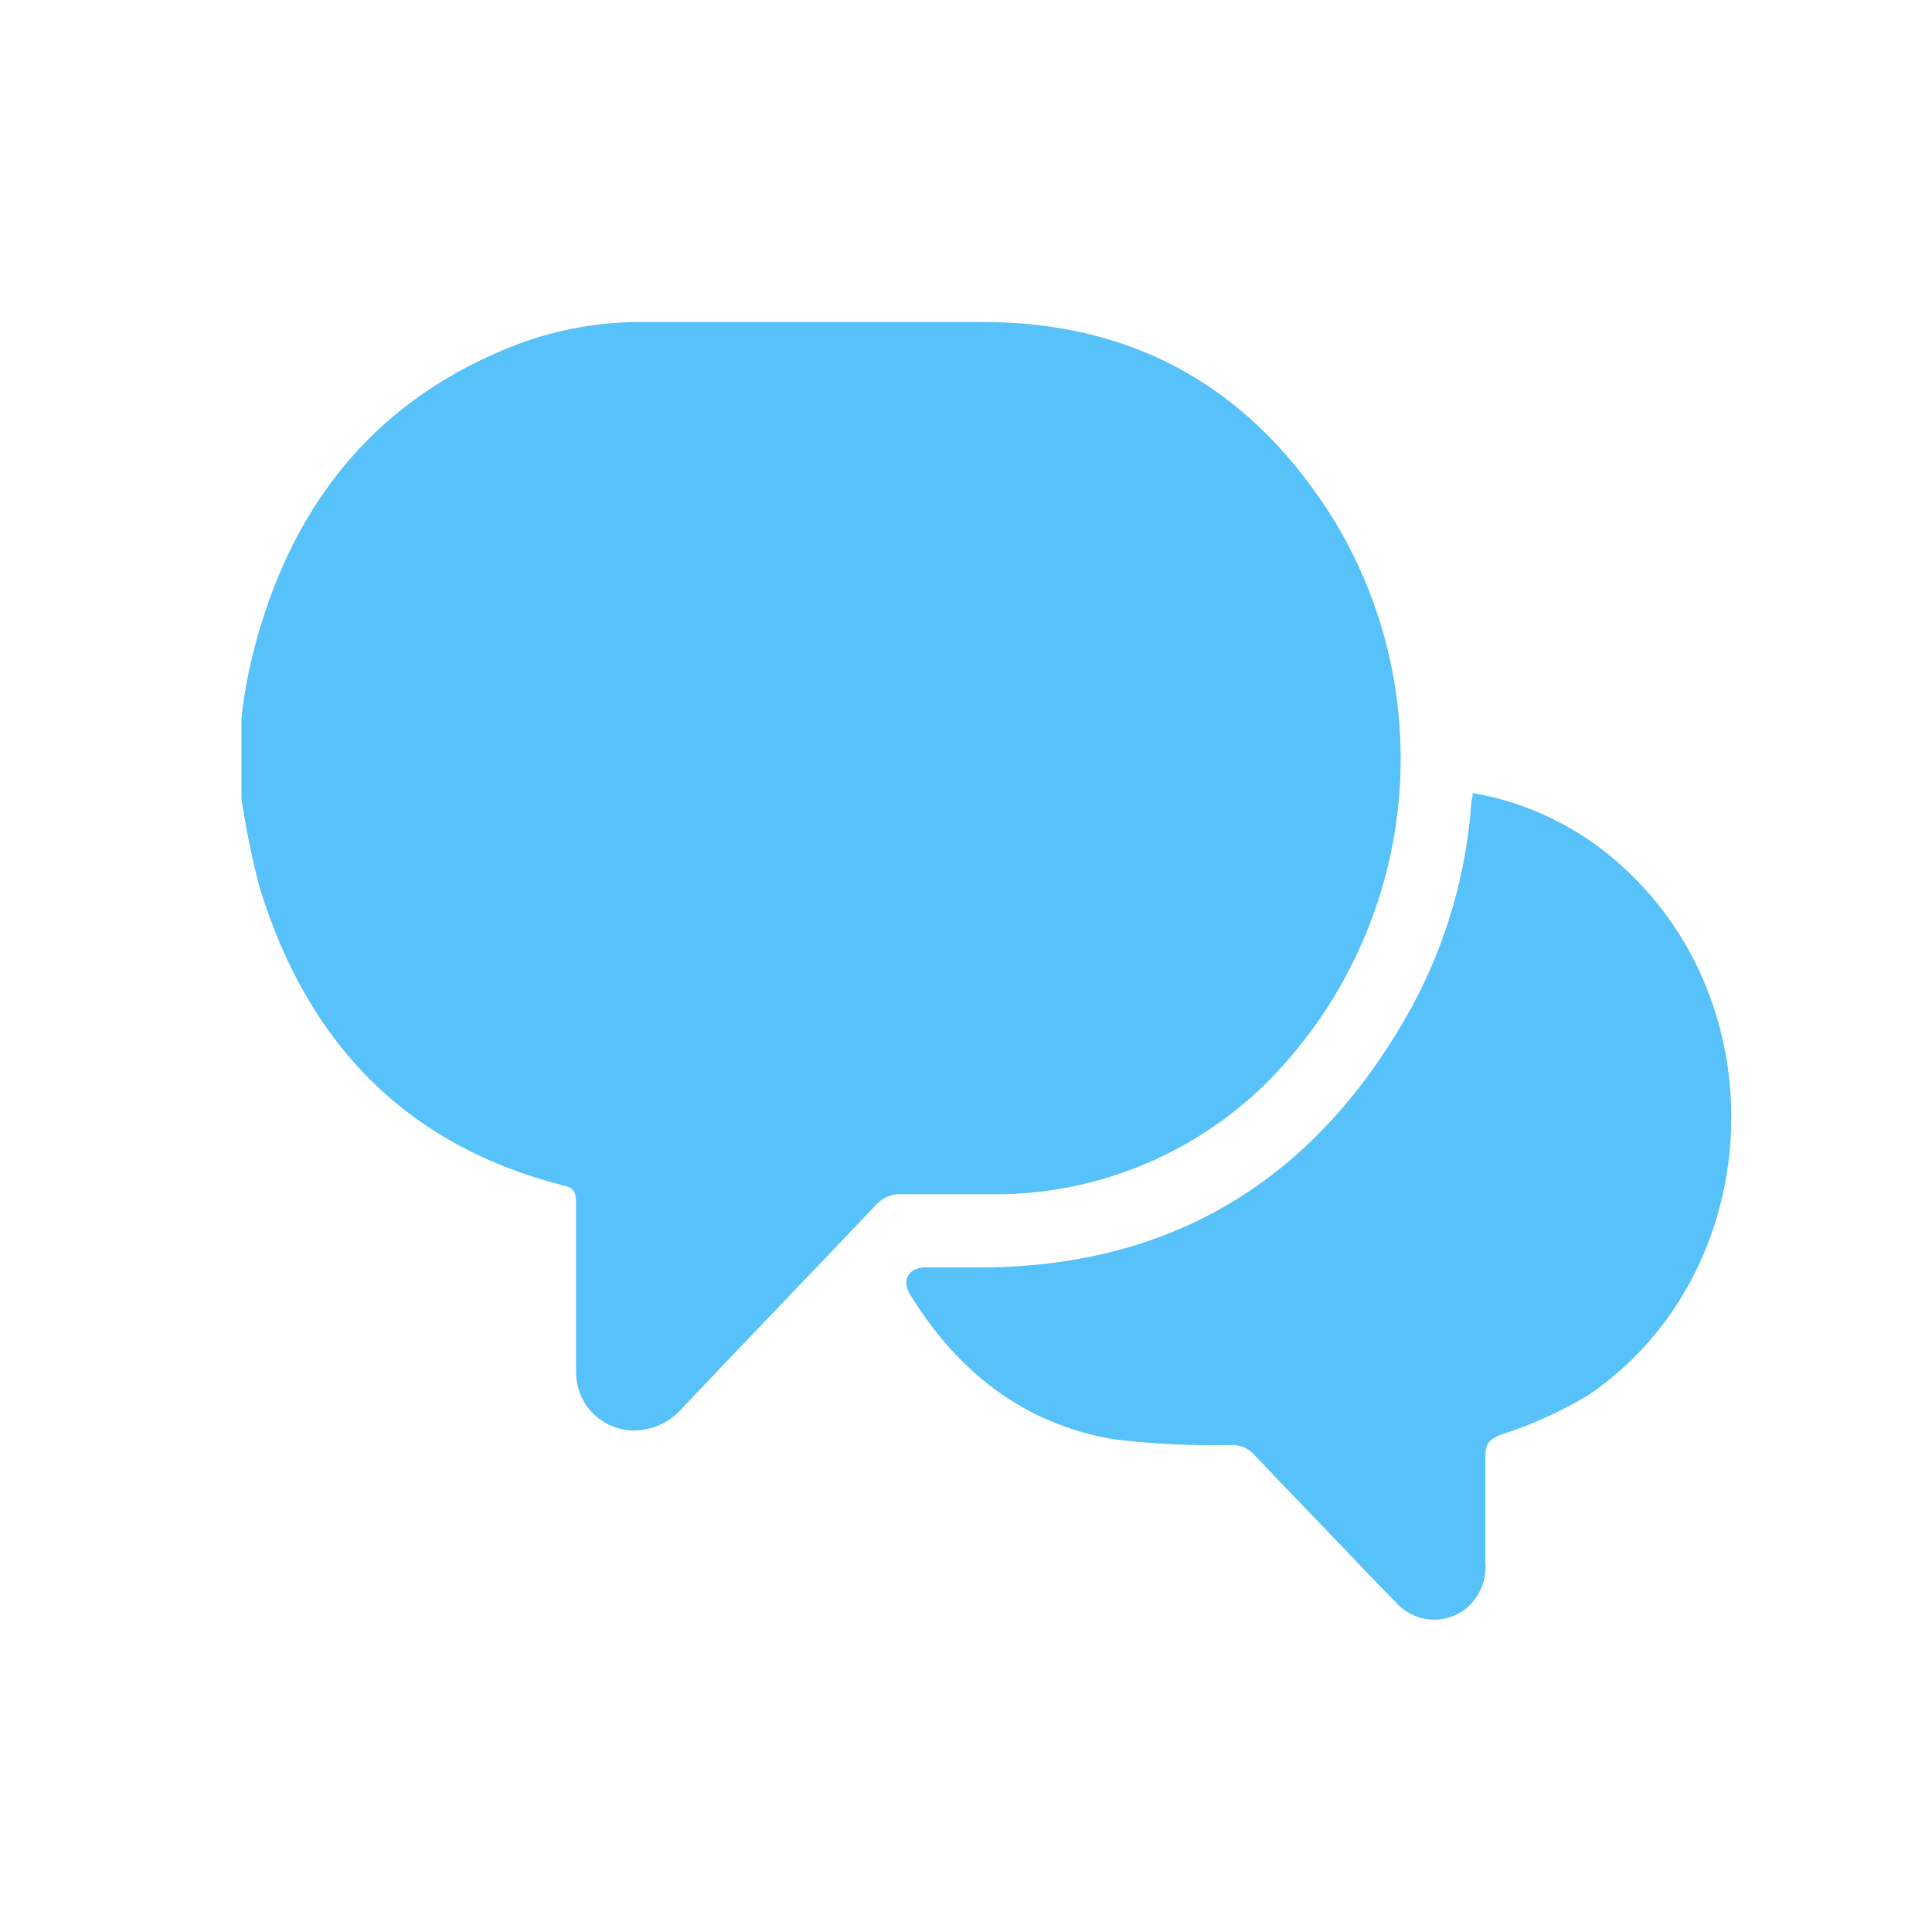
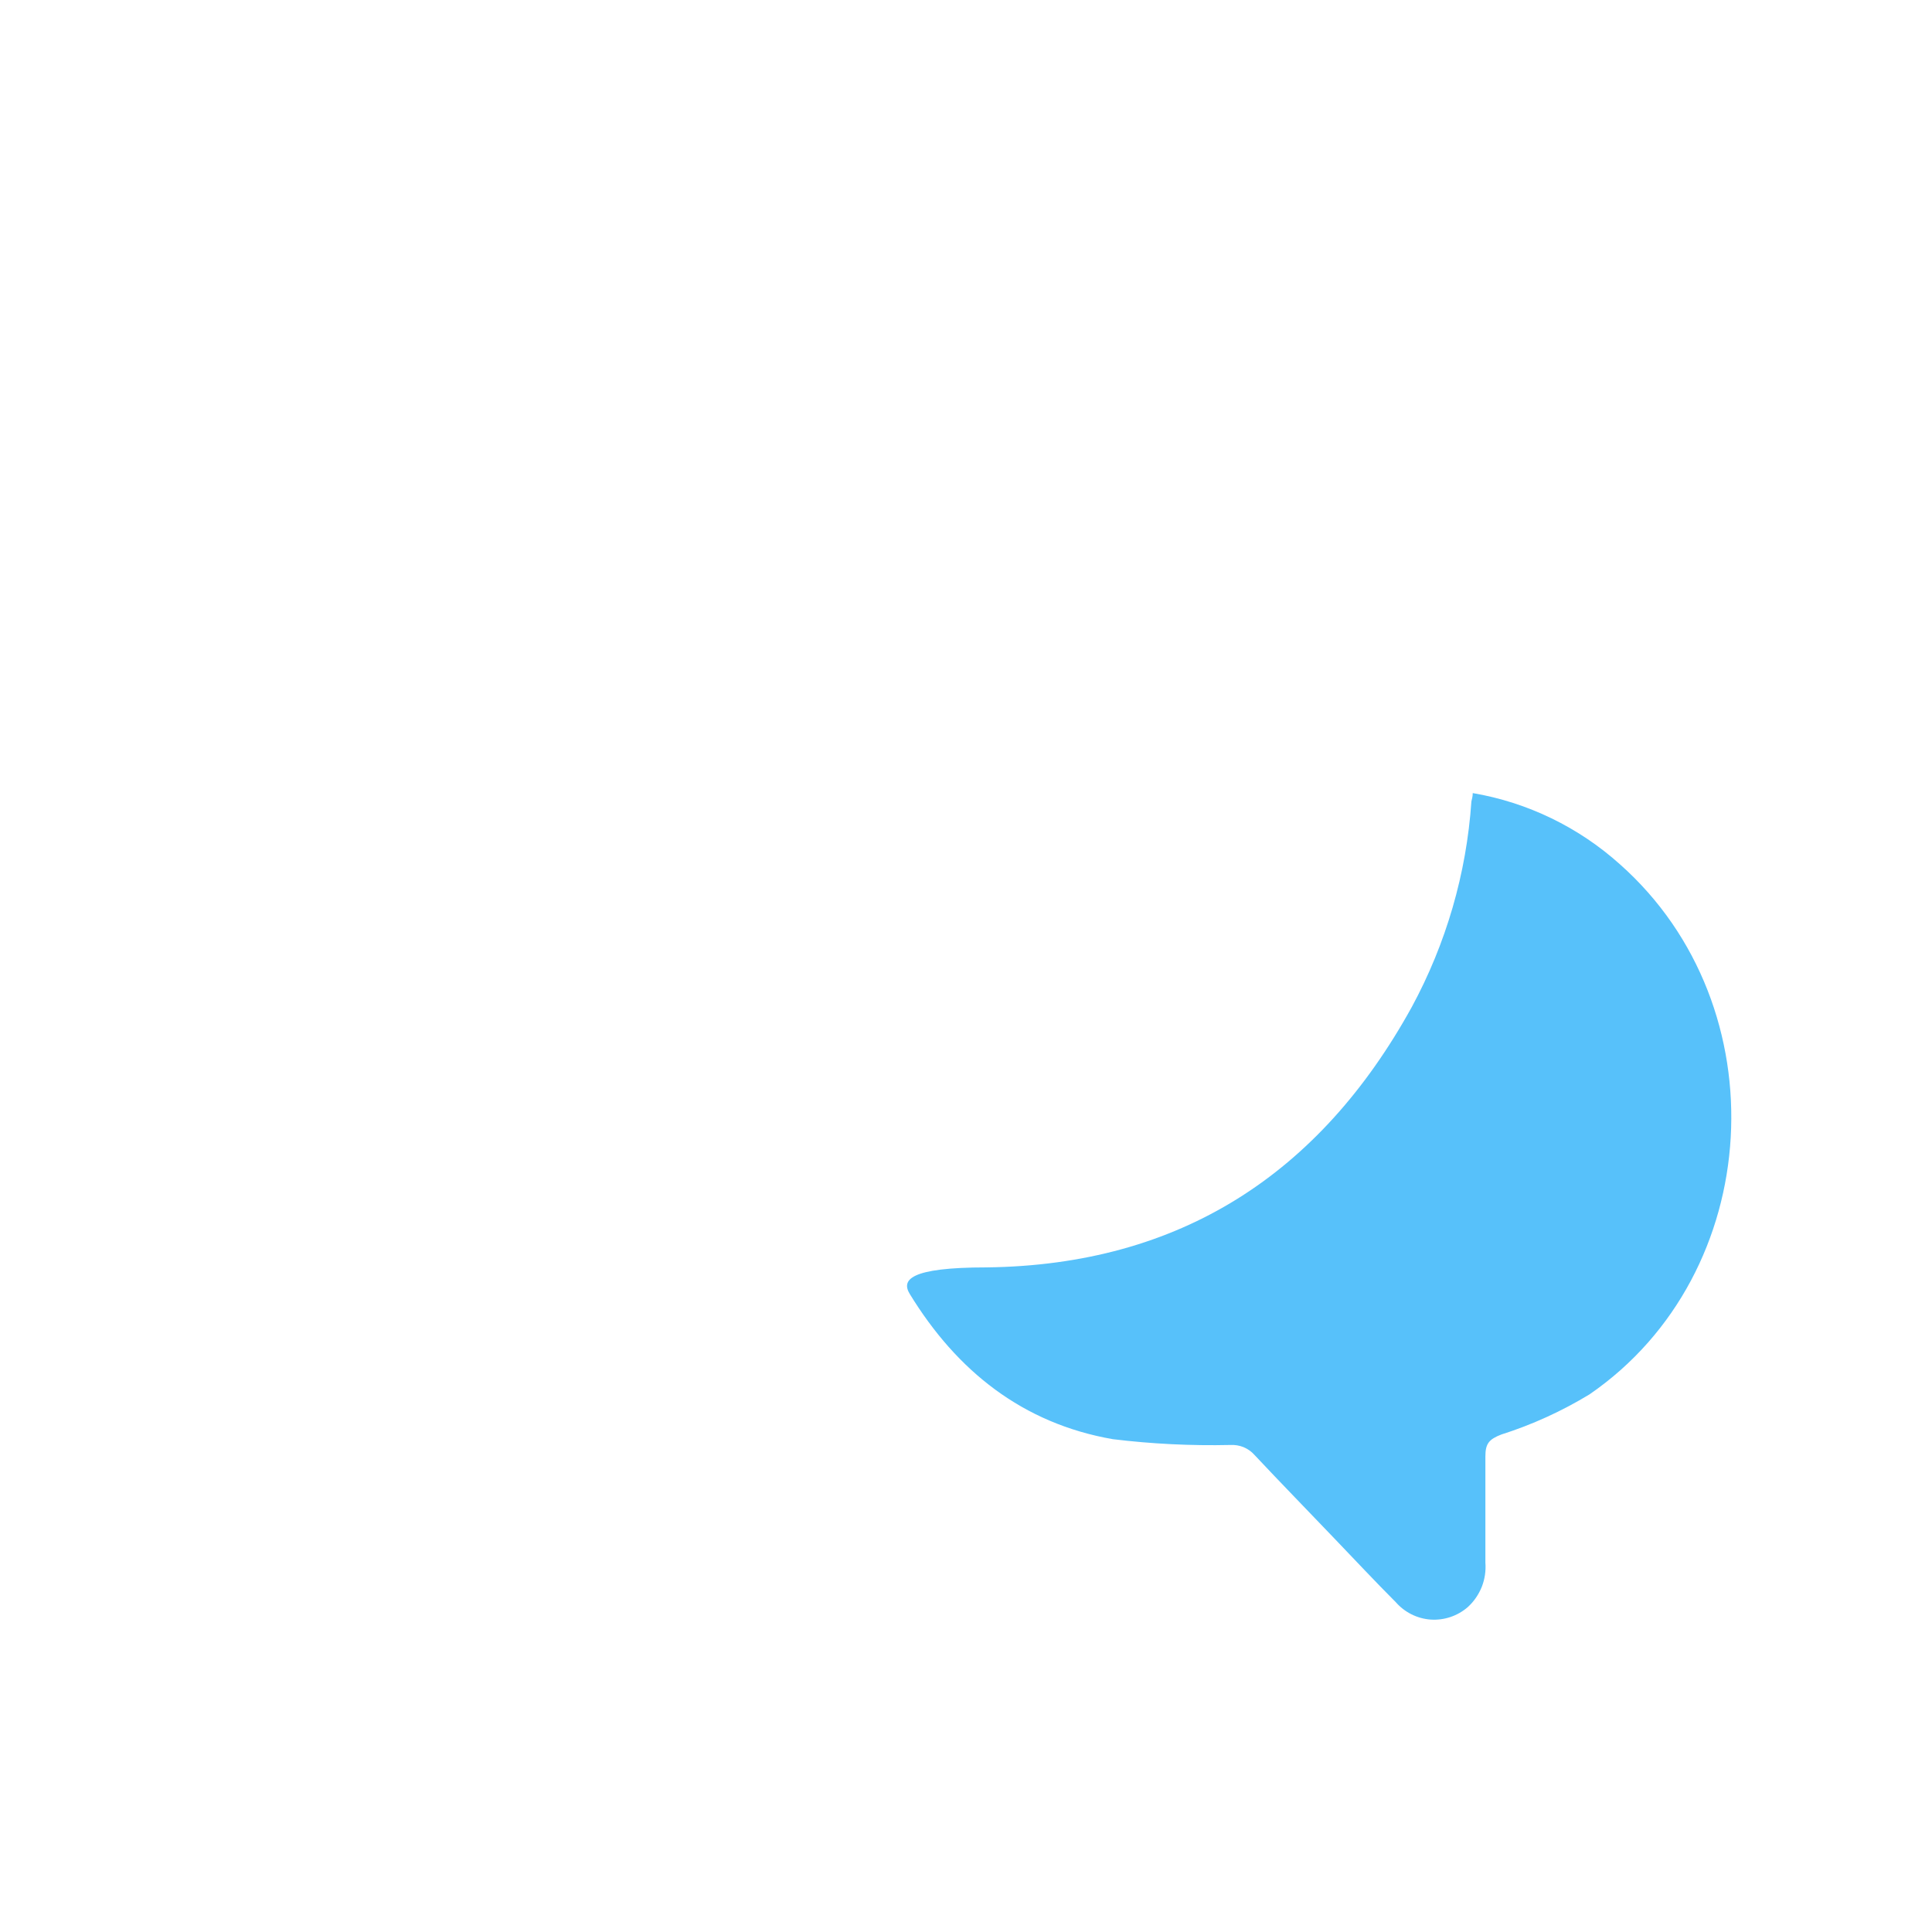
<svg xmlns="http://www.w3.org/2000/svg" width="24" height="24" viewBox="0 0 24 24" fill="none">
-   <path d="M15.723 13.462C15.267 13.909 14.727 14.261 14.134 14.497C13.54 14.733 12.906 14.848 12.268 14.835C11.912 14.835 11.555 14.835 11.2 14.835C11.141 14.832 11.082 14.841 11.028 14.864C10.973 14.886 10.925 14.921 10.885 14.965C10.084 15.809 9.275 16.647 8.48 17.487C8.405 17.575 8.313 17.646 8.209 17.695C8.105 17.743 7.991 17.769 7.876 17.77C7.78 17.77 7.685 17.751 7.596 17.713C7.508 17.676 7.428 17.621 7.361 17.552C7.293 17.483 7.241 17.401 7.206 17.312C7.171 17.222 7.154 17.126 7.156 17.03C7.156 16.331 7.156 15.632 7.156 14.934C7.156 14.8 7.119 14.748 6.984 14.723C5.012 14.215 3.809 12.929 3.224 11.021C3.13 10.661 3.056 10.296 3 9.928L3 8.913C3.036 8.591 3.098 8.271 3.185 7.959C3.668 6.204 4.708 4.933 6.44 4.272C6.938 4.088 7.466 3.995 7.997 4C9.39 4 10.785 4 12.181 4C14.128 3.991 15.584 4.857 16.583 6.48C17.241 7.573 17.513 8.854 17.357 10.12C17.201 11.385 16.626 12.562 15.723 13.462Z" fill="#57C1FA" />
-   <path d="M20.125 10.738C19.611 10.276 18.977 9.968 18.295 9.852C18.295 9.902 18.282 9.931 18.278 9.959C18.217 10.852 17.964 11.722 17.538 12.509C16.395 14.582 14.661 15.714 12.257 15.744C12.003 15.744 11.749 15.744 11.496 15.744C11.289 15.744 11.196 15.903 11.302 16.075C11.886 17.03 12.704 17.683 13.824 17.878C14.308 17.937 14.796 17.961 15.284 17.95C15.34 17.947 15.396 17.956 15.448 17.977C15.5 17.999 15.547 18.032 15.584 18.074C15.91 18.422 16.243 18.762 16.572 19.107C16.826 19.371 17.077 19.641 17.338 19.902C17.449 20.029 17.605 20.107 17.772 20.119C17.94 20.13 18.105 20.075 18.232 19.965C18.309 19.896 18.368 19.809 18.407 19.713C18.445 19.617 18.46 19.513 18.452 19.41C18.452 18.971 18.452 18.531 18.452 18.093C18.452 17.935 18.495 17.88 18.65 17.82C19.034 17.698 19.402 17.53 19.746 17.321C21.926 15.822 22.116 12.507 20.125 10.738Z" fill="#57C1FA" />
+   <path d="M20.125 10.738C19.611 10.276 18.977 9.968 18.295 9.852C18.295 9.902 18.282 9.931 18.278 9.959C18.217 10.852 17.964 11.722 17.538 12.509C16.395 14.582 14.661 15.714 12.257 15.744C11.289 15.744 11.196 15.903 11.302 16.075C11.886 17.03 12.704 17.683 13.824 17.878C14.308 17.937 14.796 17.961 15.284 17.95C15.34 17.947 15.396 17.956 15.448 17.977C15.5 17.999 15.547 18.032 15.584 18.074C15.91 18.422 16.243 18.762 16.572 19.107C16.826 19.371 17.077 19.641 17.338 19.902C17.449 20.029 17.605 20.107 17.772 20.119C17.94 20.13 18.105 20.075 18.232 19.965C18.309 19.896 18.368 19.809 18.407 19.713C18.445 19.617 18.46 19.513 18.452 19.41C18.452 18.971 18.452 18.531 18.452 18.093C18.452 17.935 18.495 17.88 18.65 17.82C19.034 17.698 19.402 17.53 19.746 17.321C21.926 15.822 22.116 12.507 20.125 10.738Z" fill="#57C1FA" />
</svg>